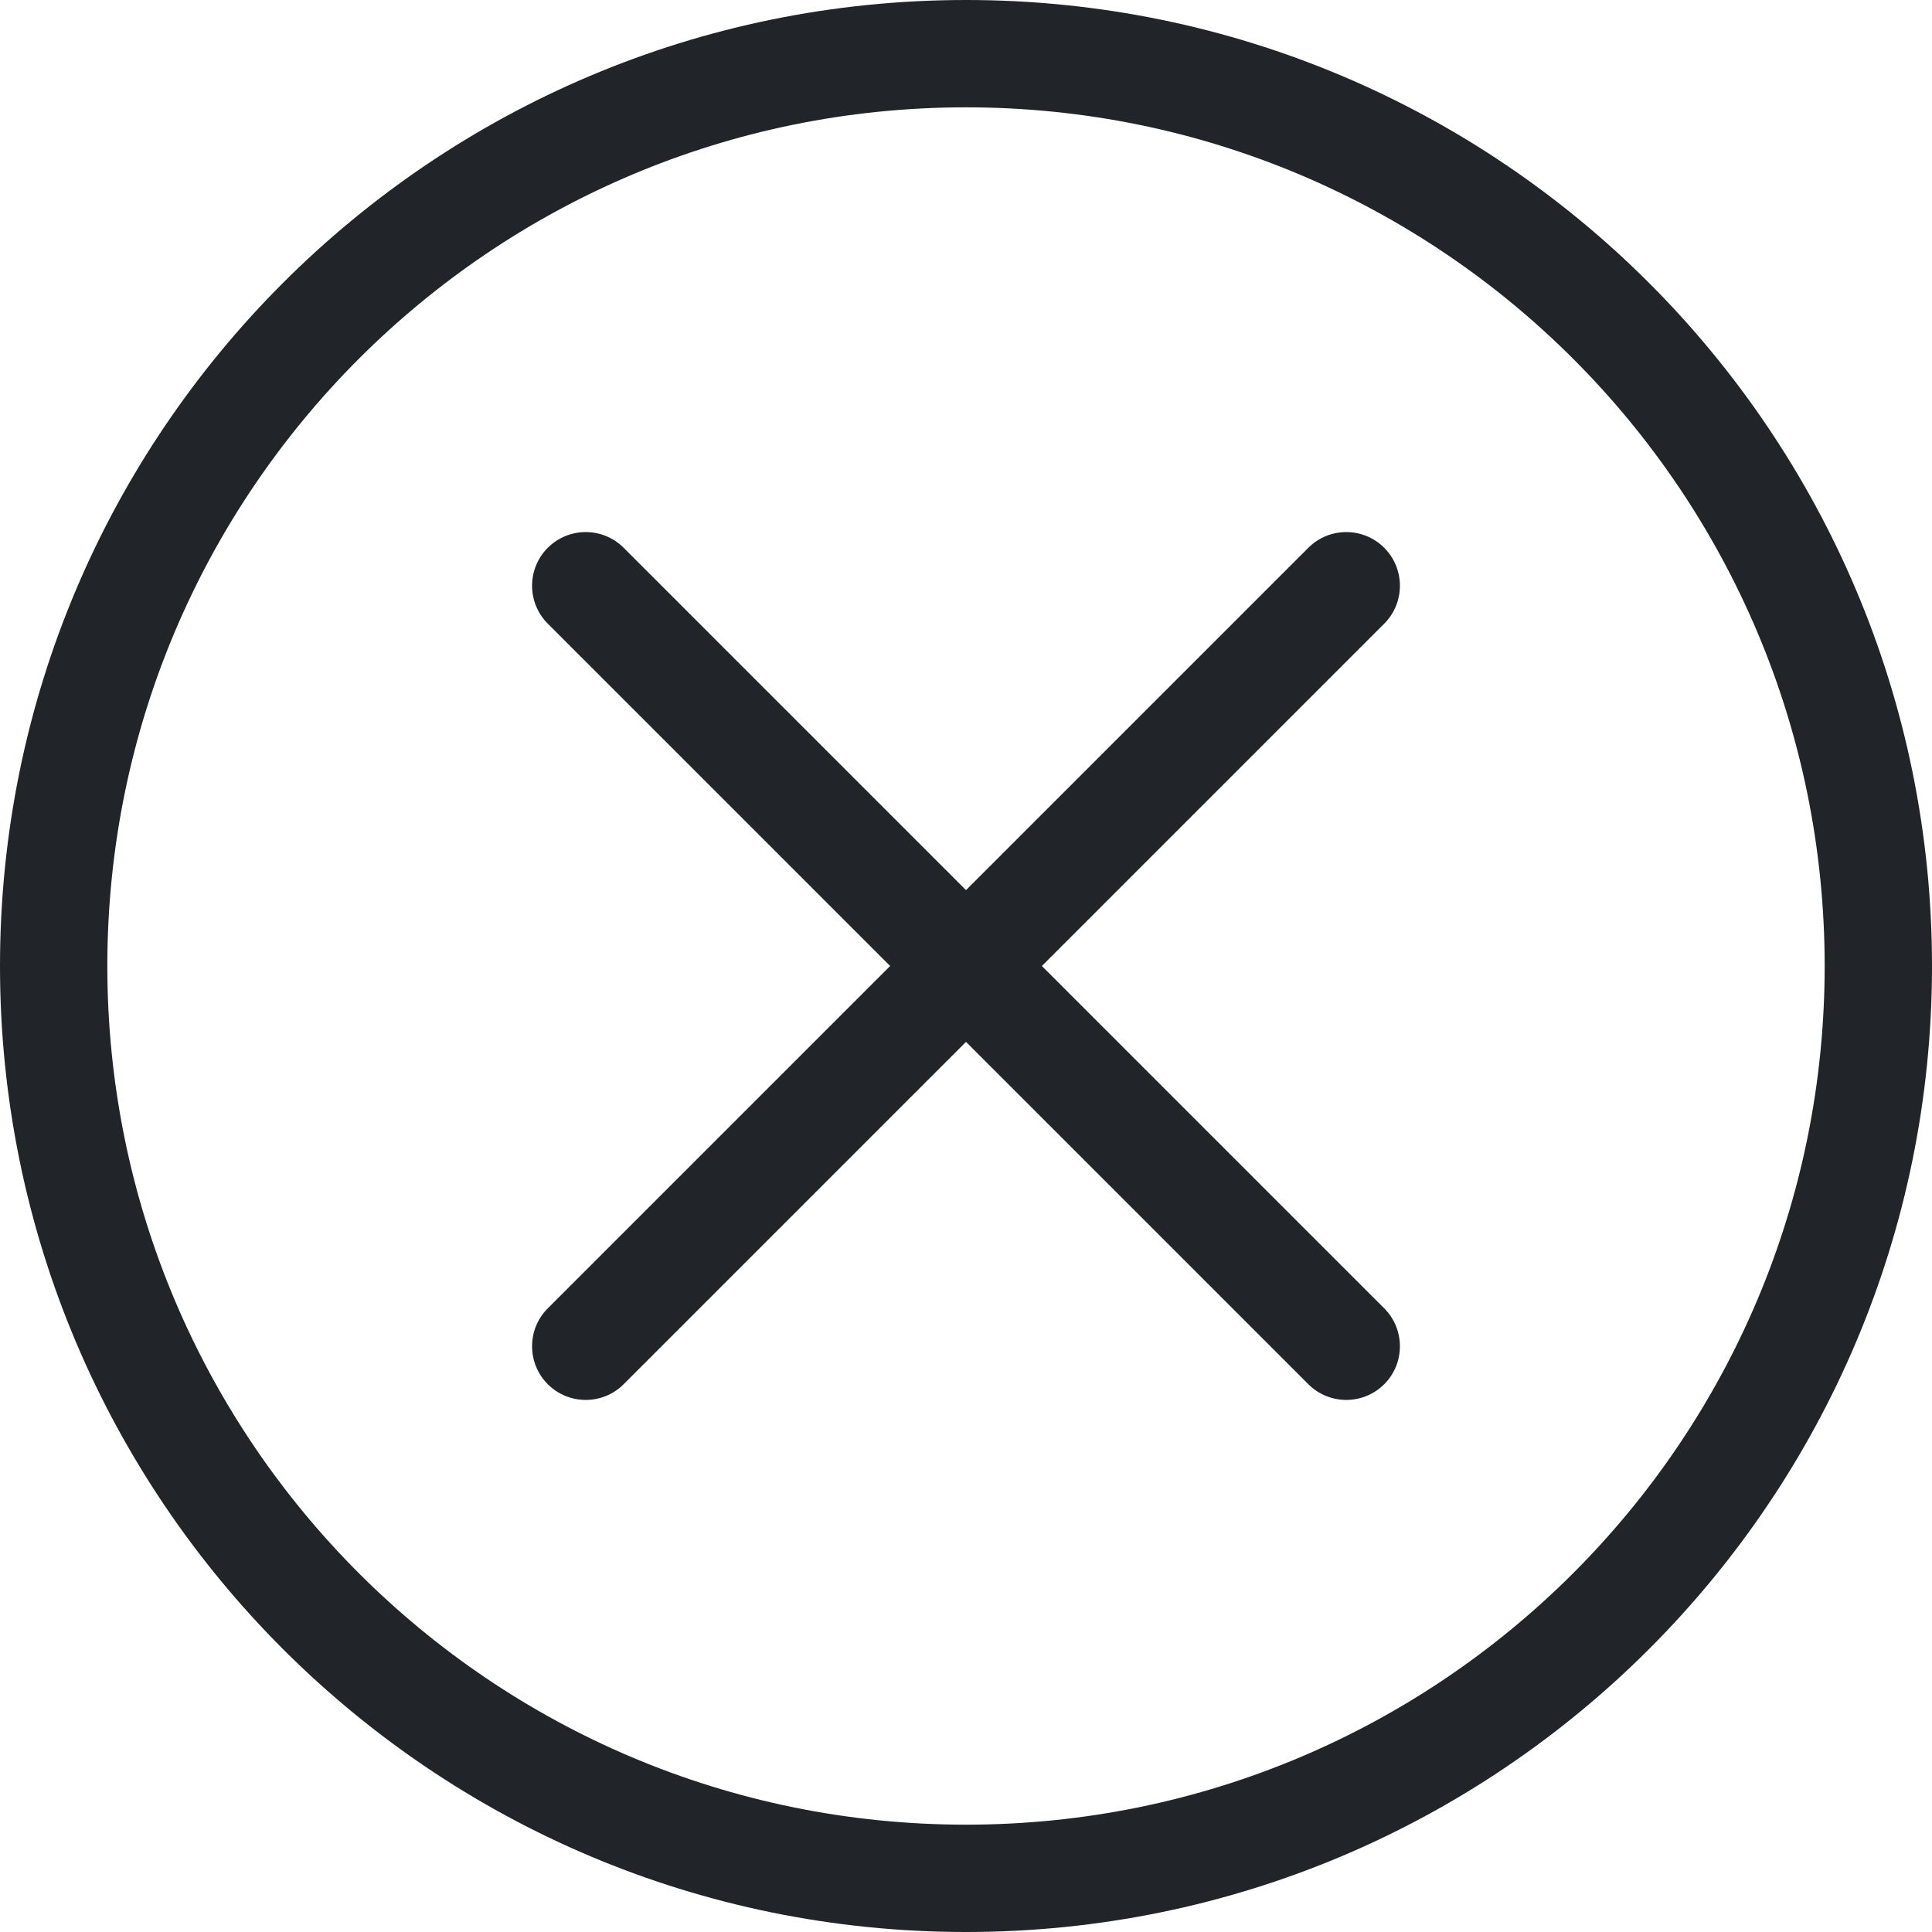
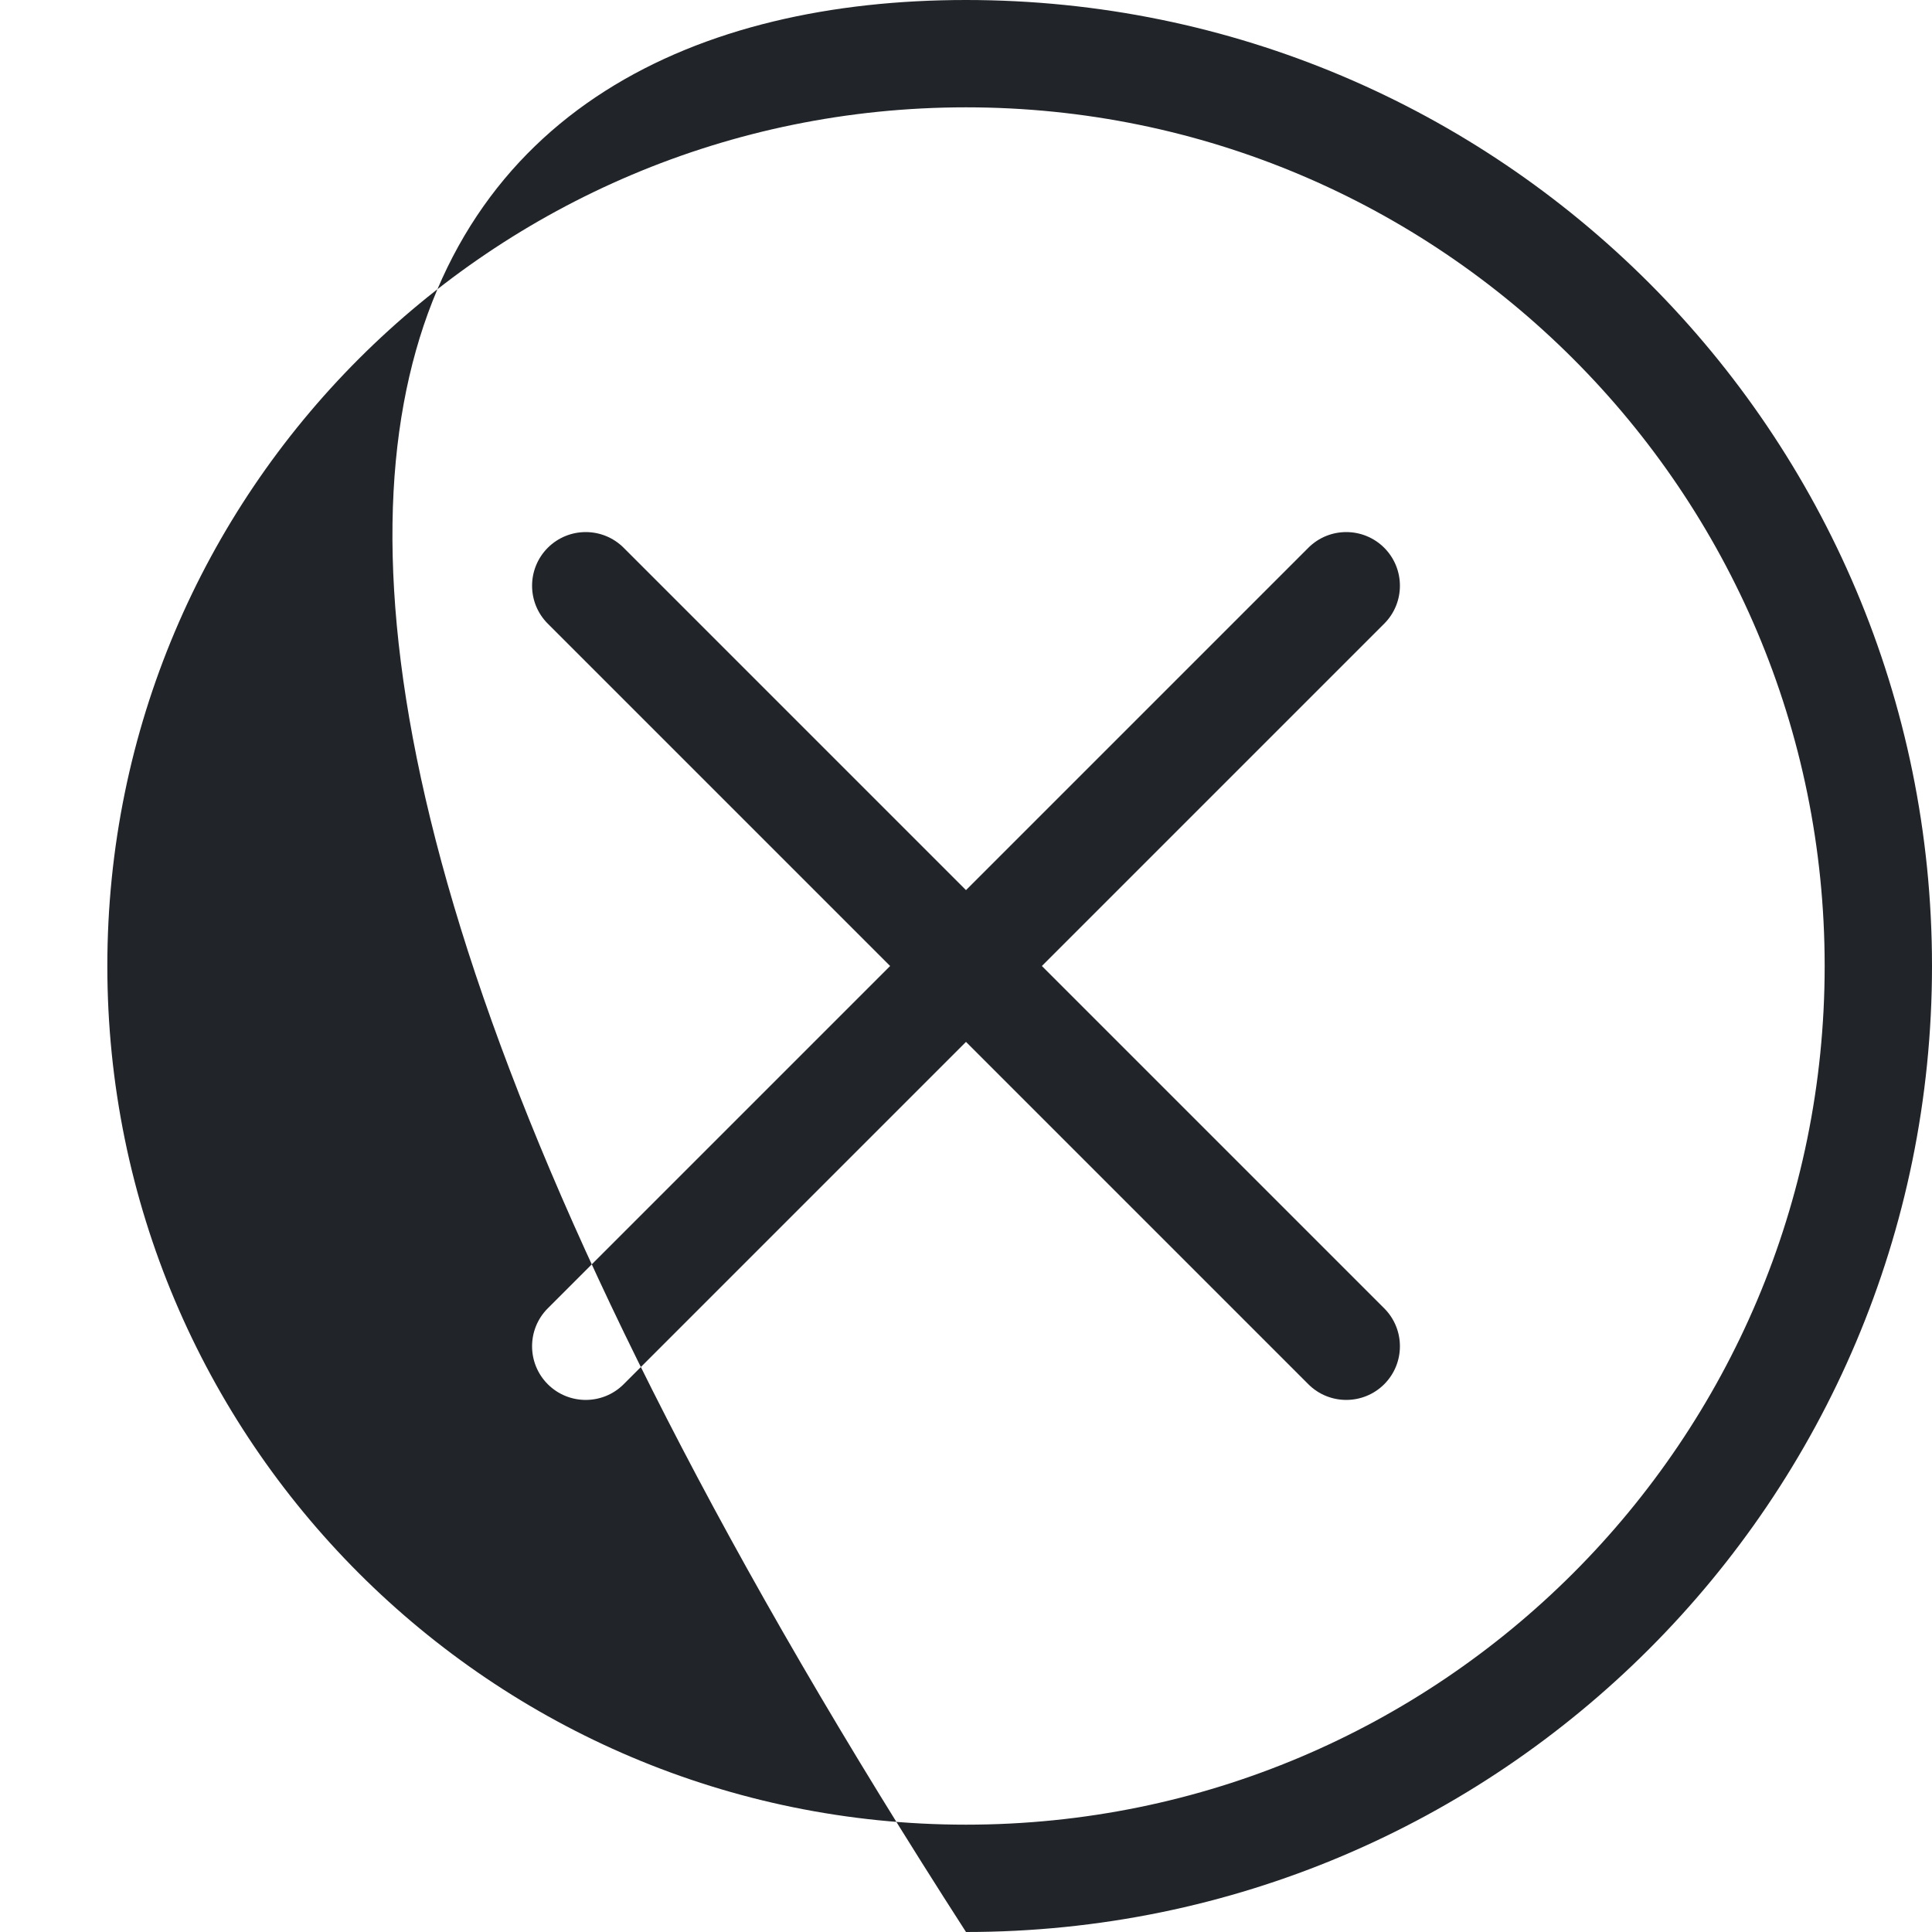
<svg xmlns="http://www.w3.org/2000/svg" width="36" height="36" viewBox="0 0 36 36" fill="none">
-   <path fill-rule="evenodd" clip-rule="evenodd" d="M34 18C34 26.837 26.837 34 18 34C9.163 34 2 26.837 2 18C2 9.163 9.163 2 18 2C26.837 2 34 9.163 34 18ZM36 18C36 27.941 27.941 36 18 36C8.059 36 0 27.941 0 18C0 8.059 8.059 0 18 0C27.941 0 36 8.059 36 18ZM25.793 10.207C26.183 10.598 26.183 11.231 25.793 11.621L19.414 18L25.793 24.379C26.183 24.769 26.183 25.402 25.793 25.793C25.402 26.183 24.769 26.183 24.379 25.793L18 19.414L11.621 25.793C11.231 26.183 10.598 26.183 10.207 25.793C9.817 25.402 9.817 24.769 10.207 24.379L16.586 18L10.207 11.621C9.817 11.231 9.817 10.598 10.207 10.207C10.598 9.817 11.231 9.817 11.621 10.207L18 16.586L24.379 10.207C24.769 9.817 25.402 9.817 25.793 10.207Z" fill="#212529" />
+   <path fill-rule="evenodd" clip-rule="evenodd" d="M34 18C34 26.837 26.837 34 18 34C9.163 34 2 26.837 2 18C2 9.163 9.163 2 18 2C26.837 2 34 9.163 34 18ZM36 18C36 27.941 27.941 36 18 36C0 8.059 8.059 0 18 0C27.941 0 36 8.059 36 18ZM25.793 10.207C26.183 10.598 26.183 11.231 25.793 11.621L19.414 18L25.793 24.379C26.183 24.769 26.183 25.402 25.793 25.793C25.402 26.183 24.769 26.183 24.379 25.793L18 19.414L11.621 25.793C11.231 26.183 10.598 26.183 10.207 25.793C9.817 25.402 9.817 24.769 10.207 24.379L16.586 18L10.207 11.621C9.817 11.231 9.817 10.598 10.207 10.207C10.598 9.817 11.231 9.817 11.621 10.207L18 16.586L24.379 10.207C24.769 9.817 25.402 9.817 25.793 10.207Z" fill="#212529" />
</svg>